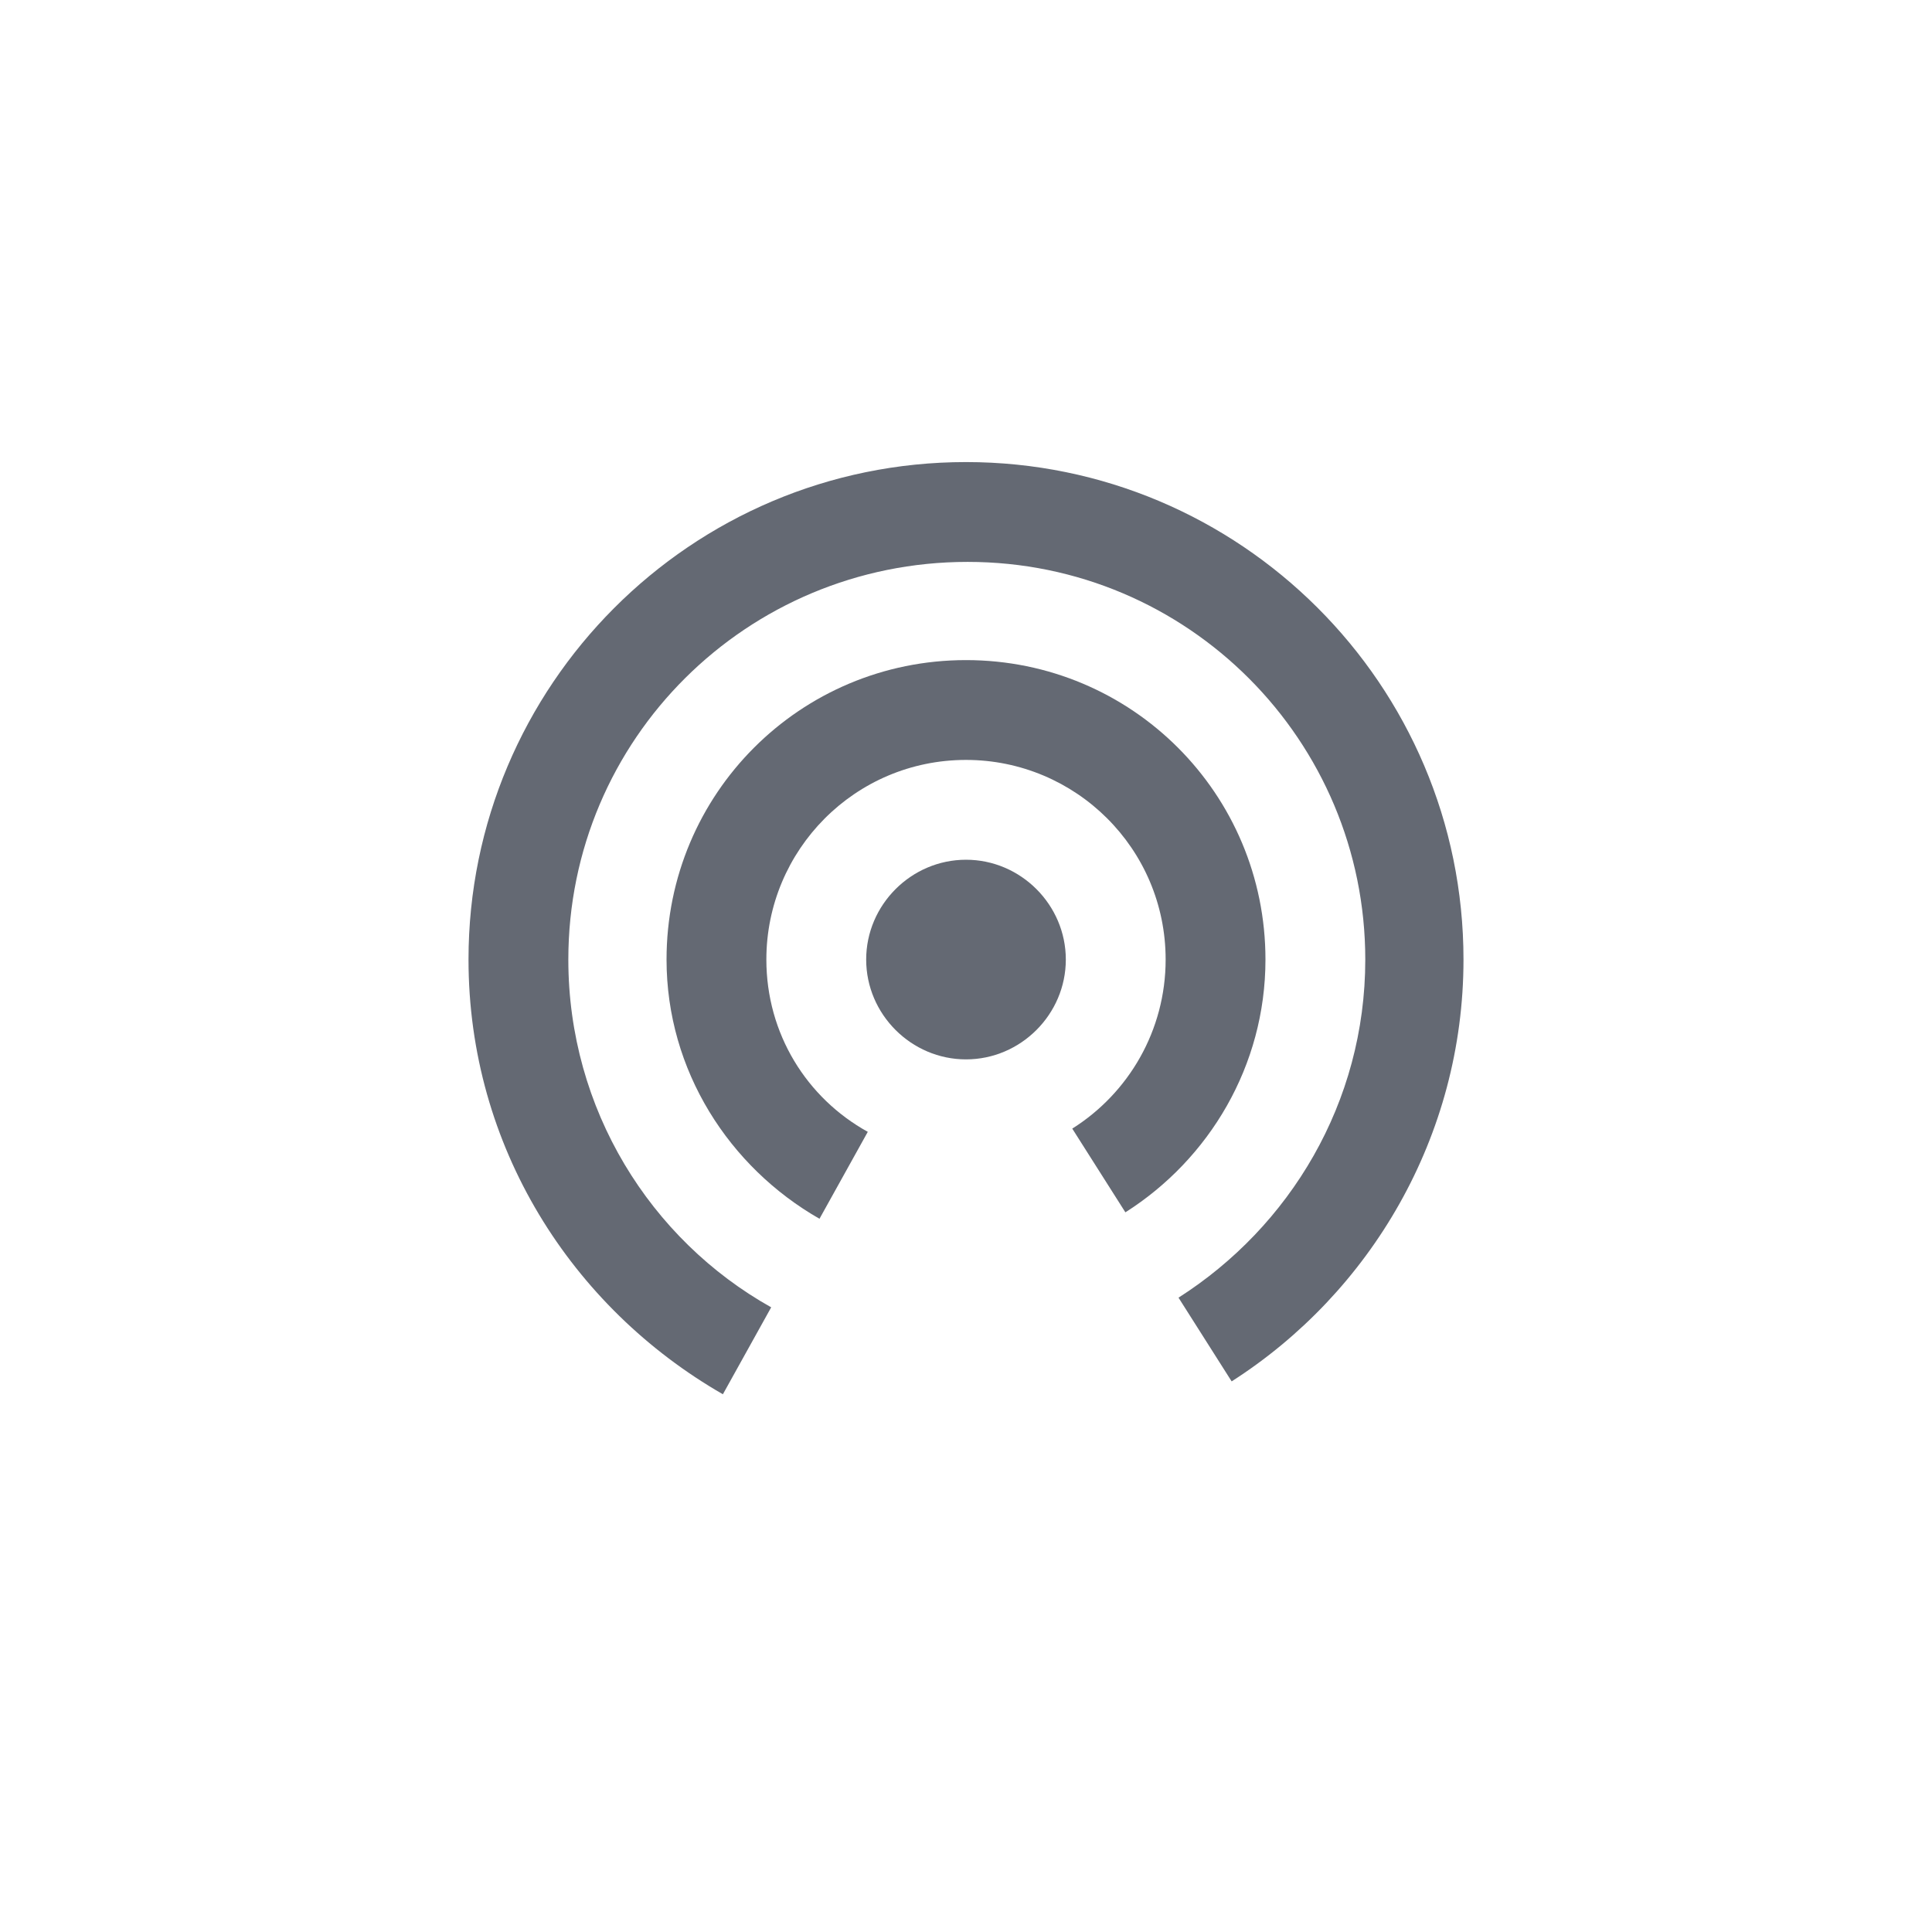
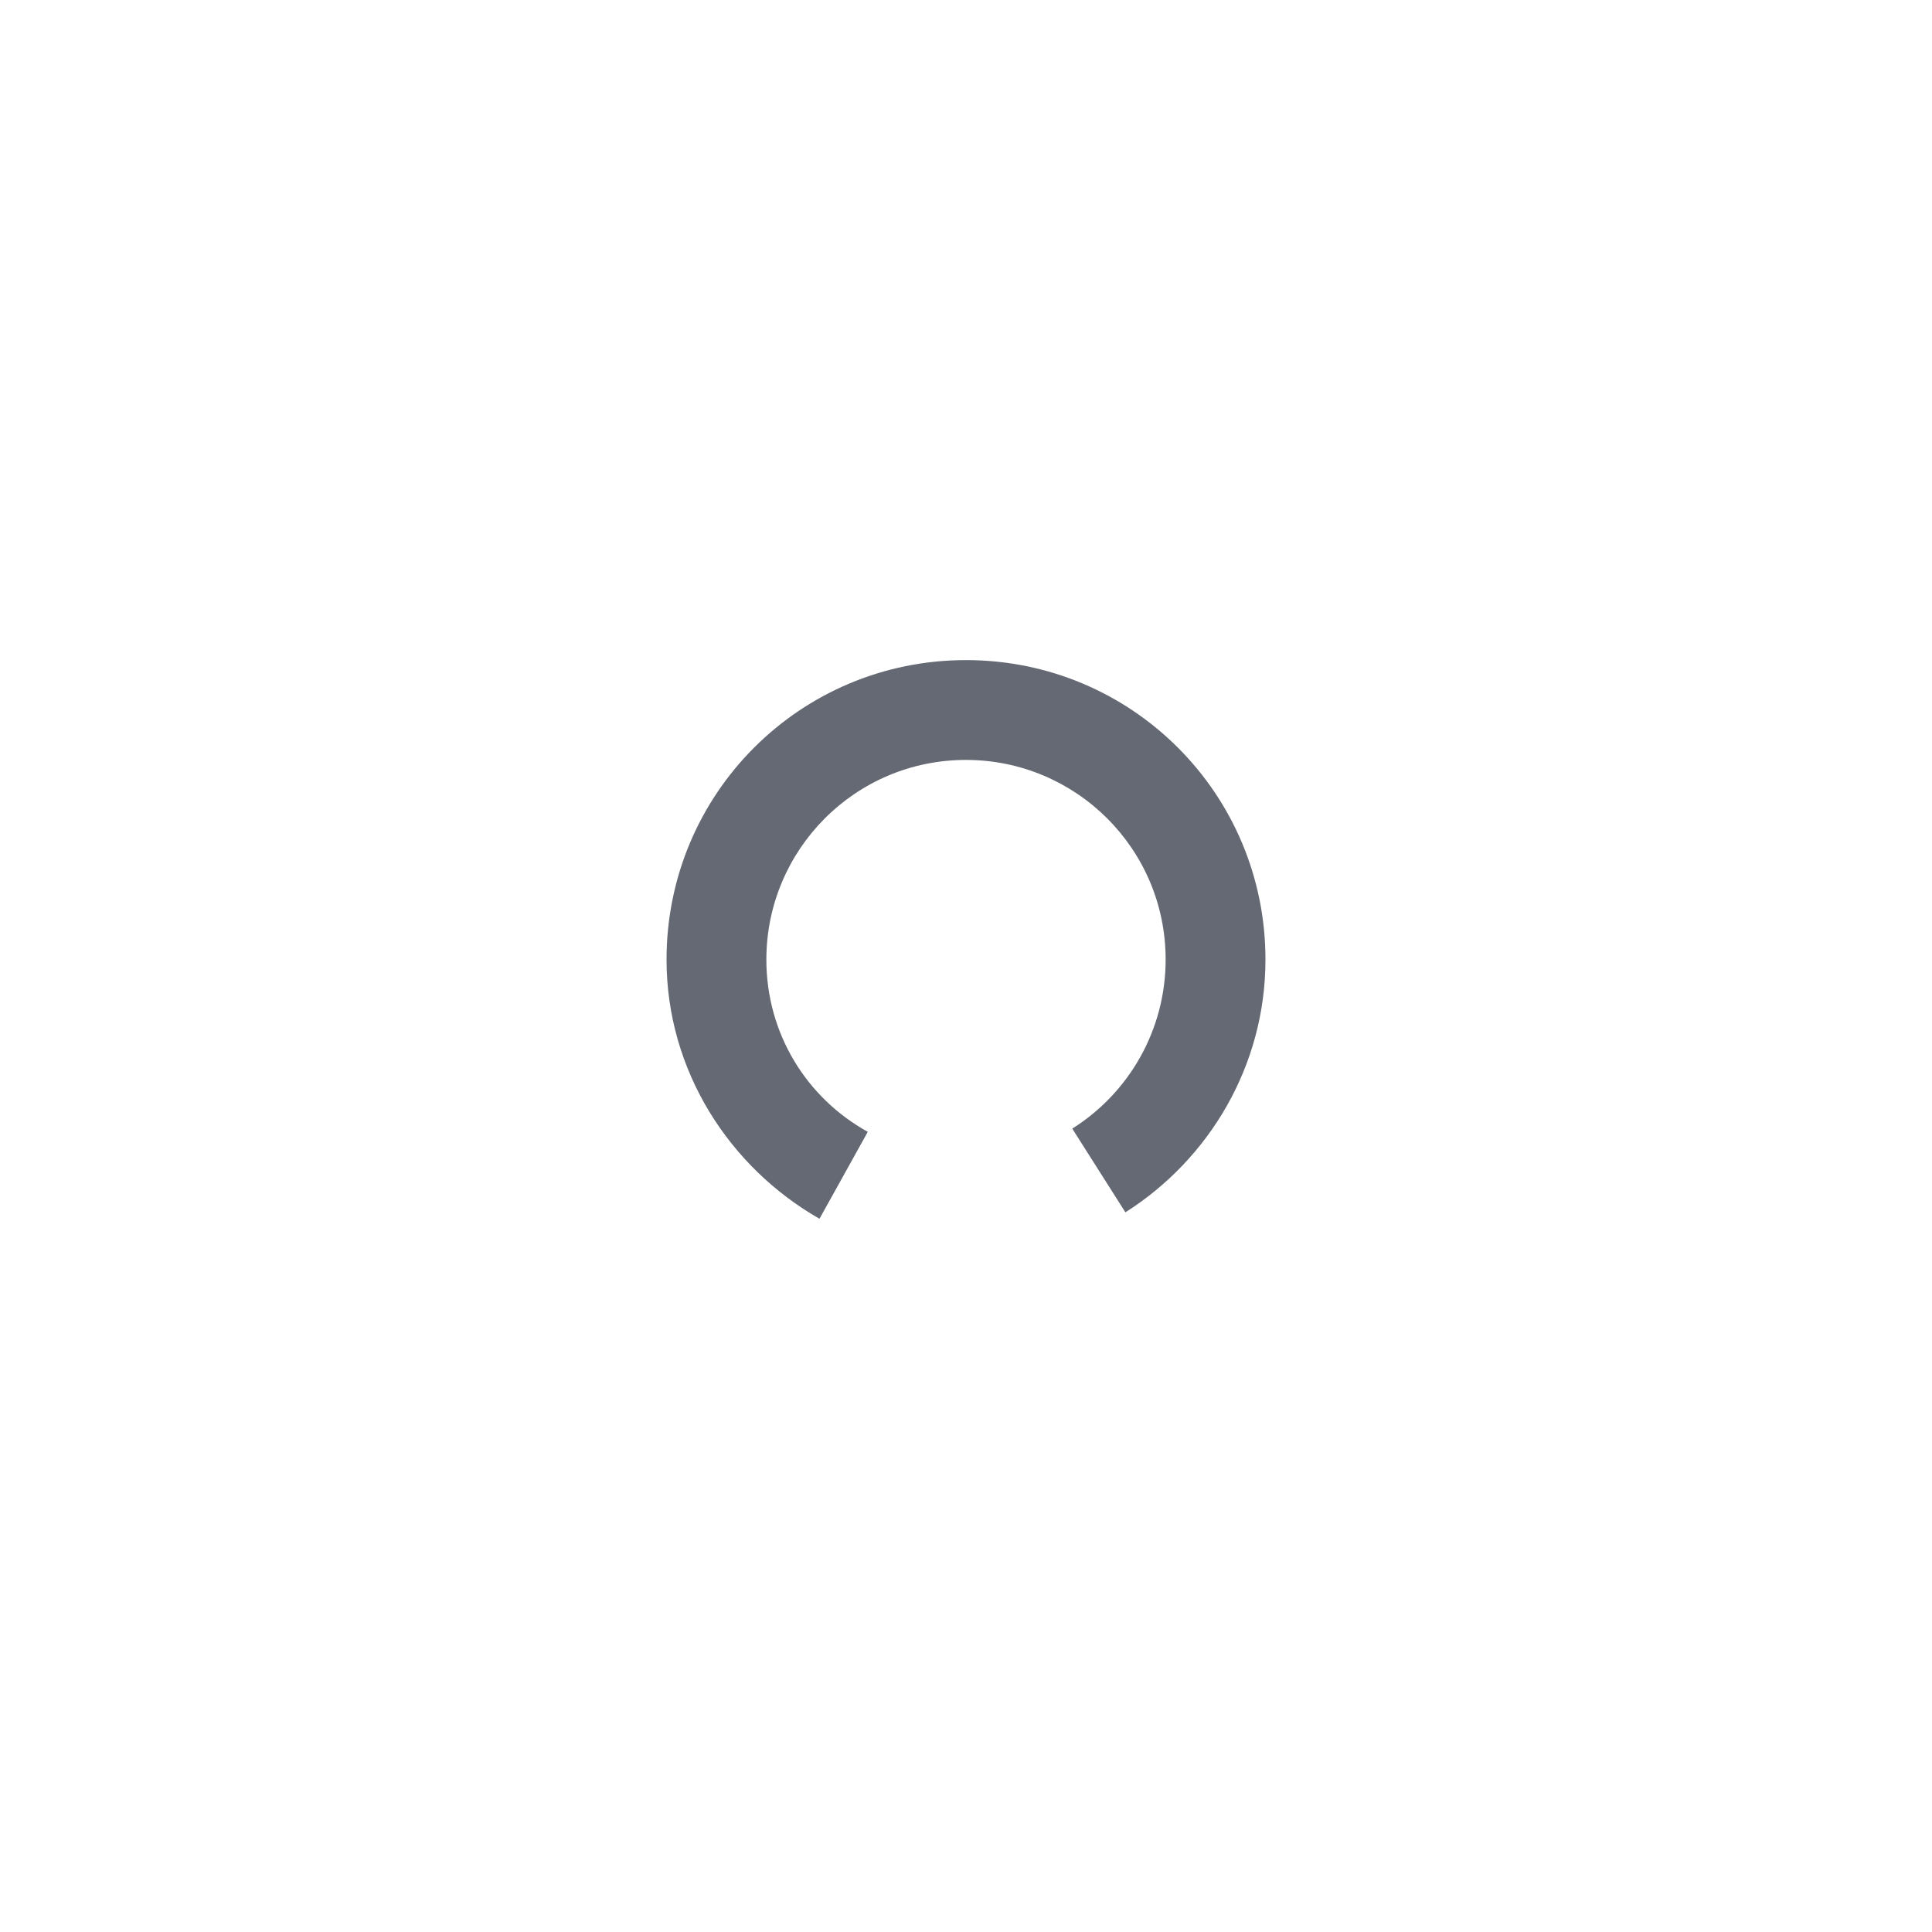
<svg xmlns="http://www.w3.org/2000/svg" version="1.1" id="Lager_1" x="0px" y="0px" viewBox="0 0 120 120" style="enable-background:new 0 0 120 120;" xml:space="preserve">
  <style type="text/css">
	.st0{fill:#646973;}
</style>
-   <path class="st0" d="M90.9,59.6c0-17.1-13.9-30.9-30.9-30.9c-17.1,0-30.9,13.9-30.9,30.9c0,11.6,6.4,21.6,15.8,27l3-5.4  c-7.5-4.2-12.6-12.3-12.6-21.6c0-13.7,11.1-24.7,24.8-24.7c13.7,0,24.7,11.1,24.7,24.7c0,8.9-4.7,16.6-11.6,21l3.3,5.2  C85.1,80.3,90.9,70.6,90.9,59.6" />
  <path class="st0" d="M78.6,59.6C78.6,49.3,70.3,41,60,41c-10.3,0-18.6,8.3-18.6,18.6c0,6.9,3.9,12.9,9.5,16.1l3-5.4  c-3.8-2.1-6.3-6.1-6.3-10.7c0-6.8,5.5-12.4,12.4-12.4c6.8,0,12.4,5.5,12.4,12.4c0,4.4-2.3,8.3-5.8,10.5l3.3,5.2  C75.1,72,78.6,66.2,78.6,59.6" />
-   <path class="st0" d="M60,65.8c3.4,0,6.2-2.8,6.2-6.2c0-3.4-2.8-6.2-6.2-6.2c-3.4,0-6.2,2.8-6.2,6.2C53.8,63,56.6,65.8,60,65.8" />
</svg>